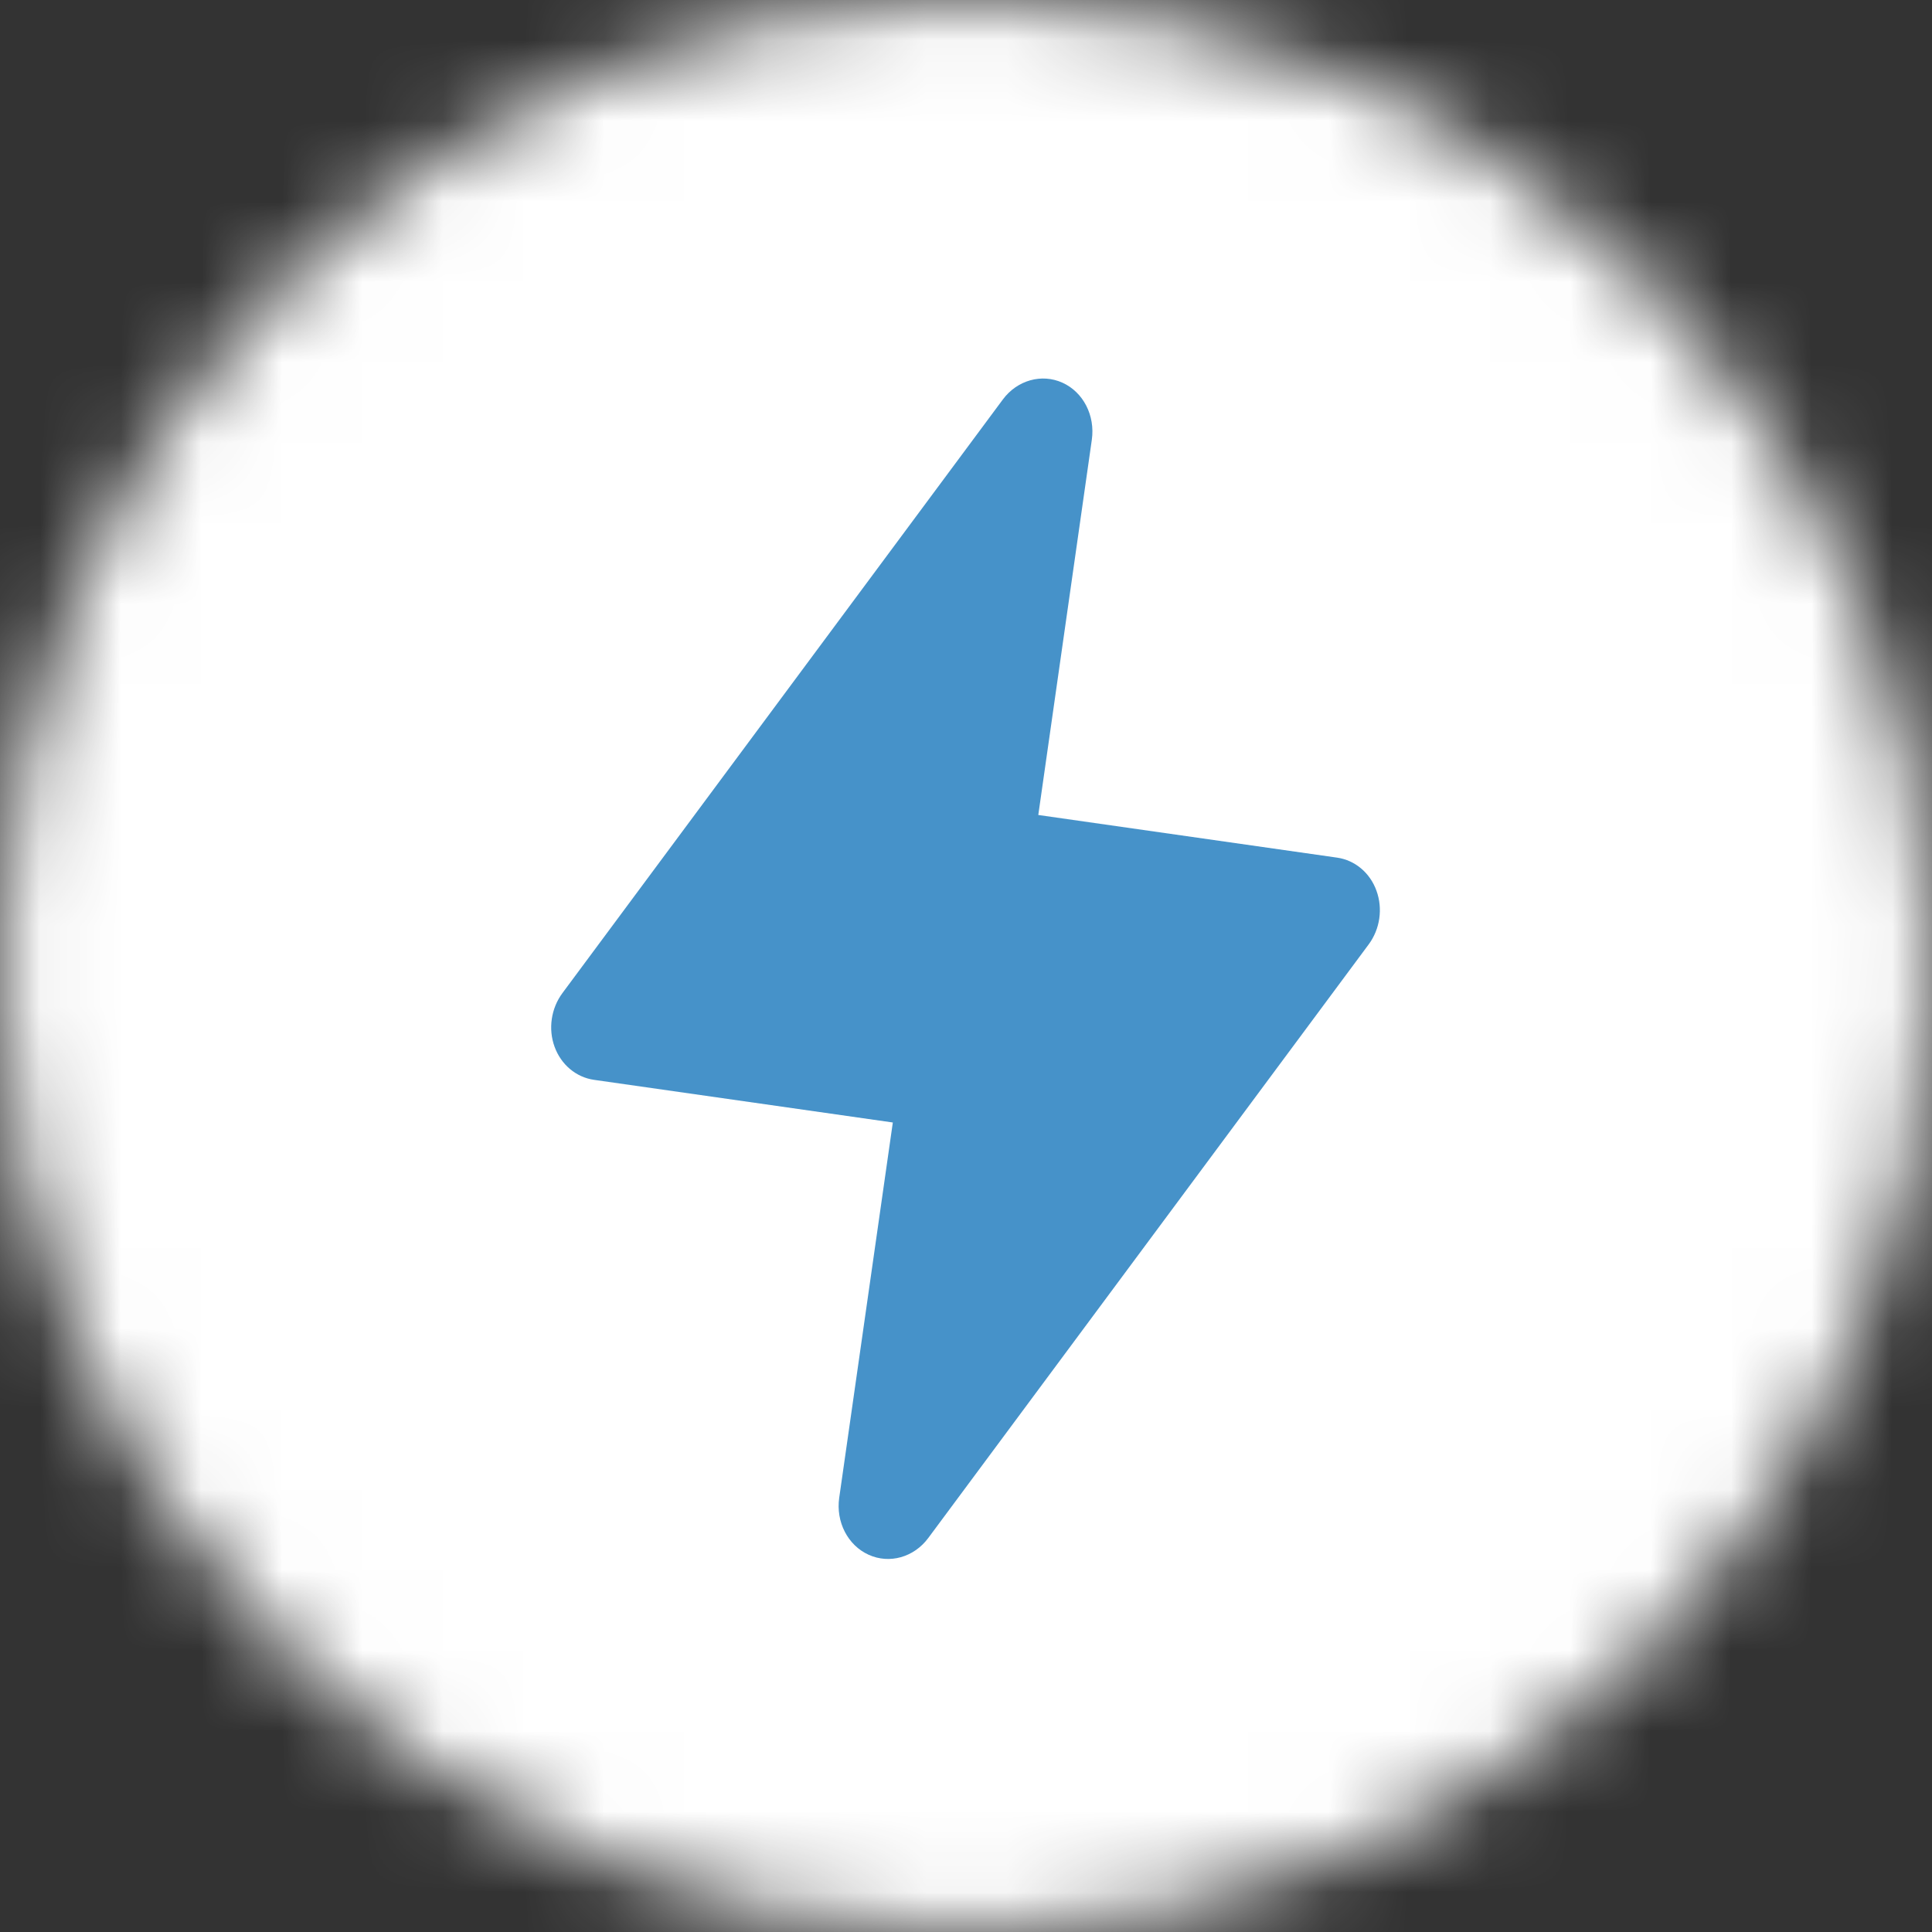
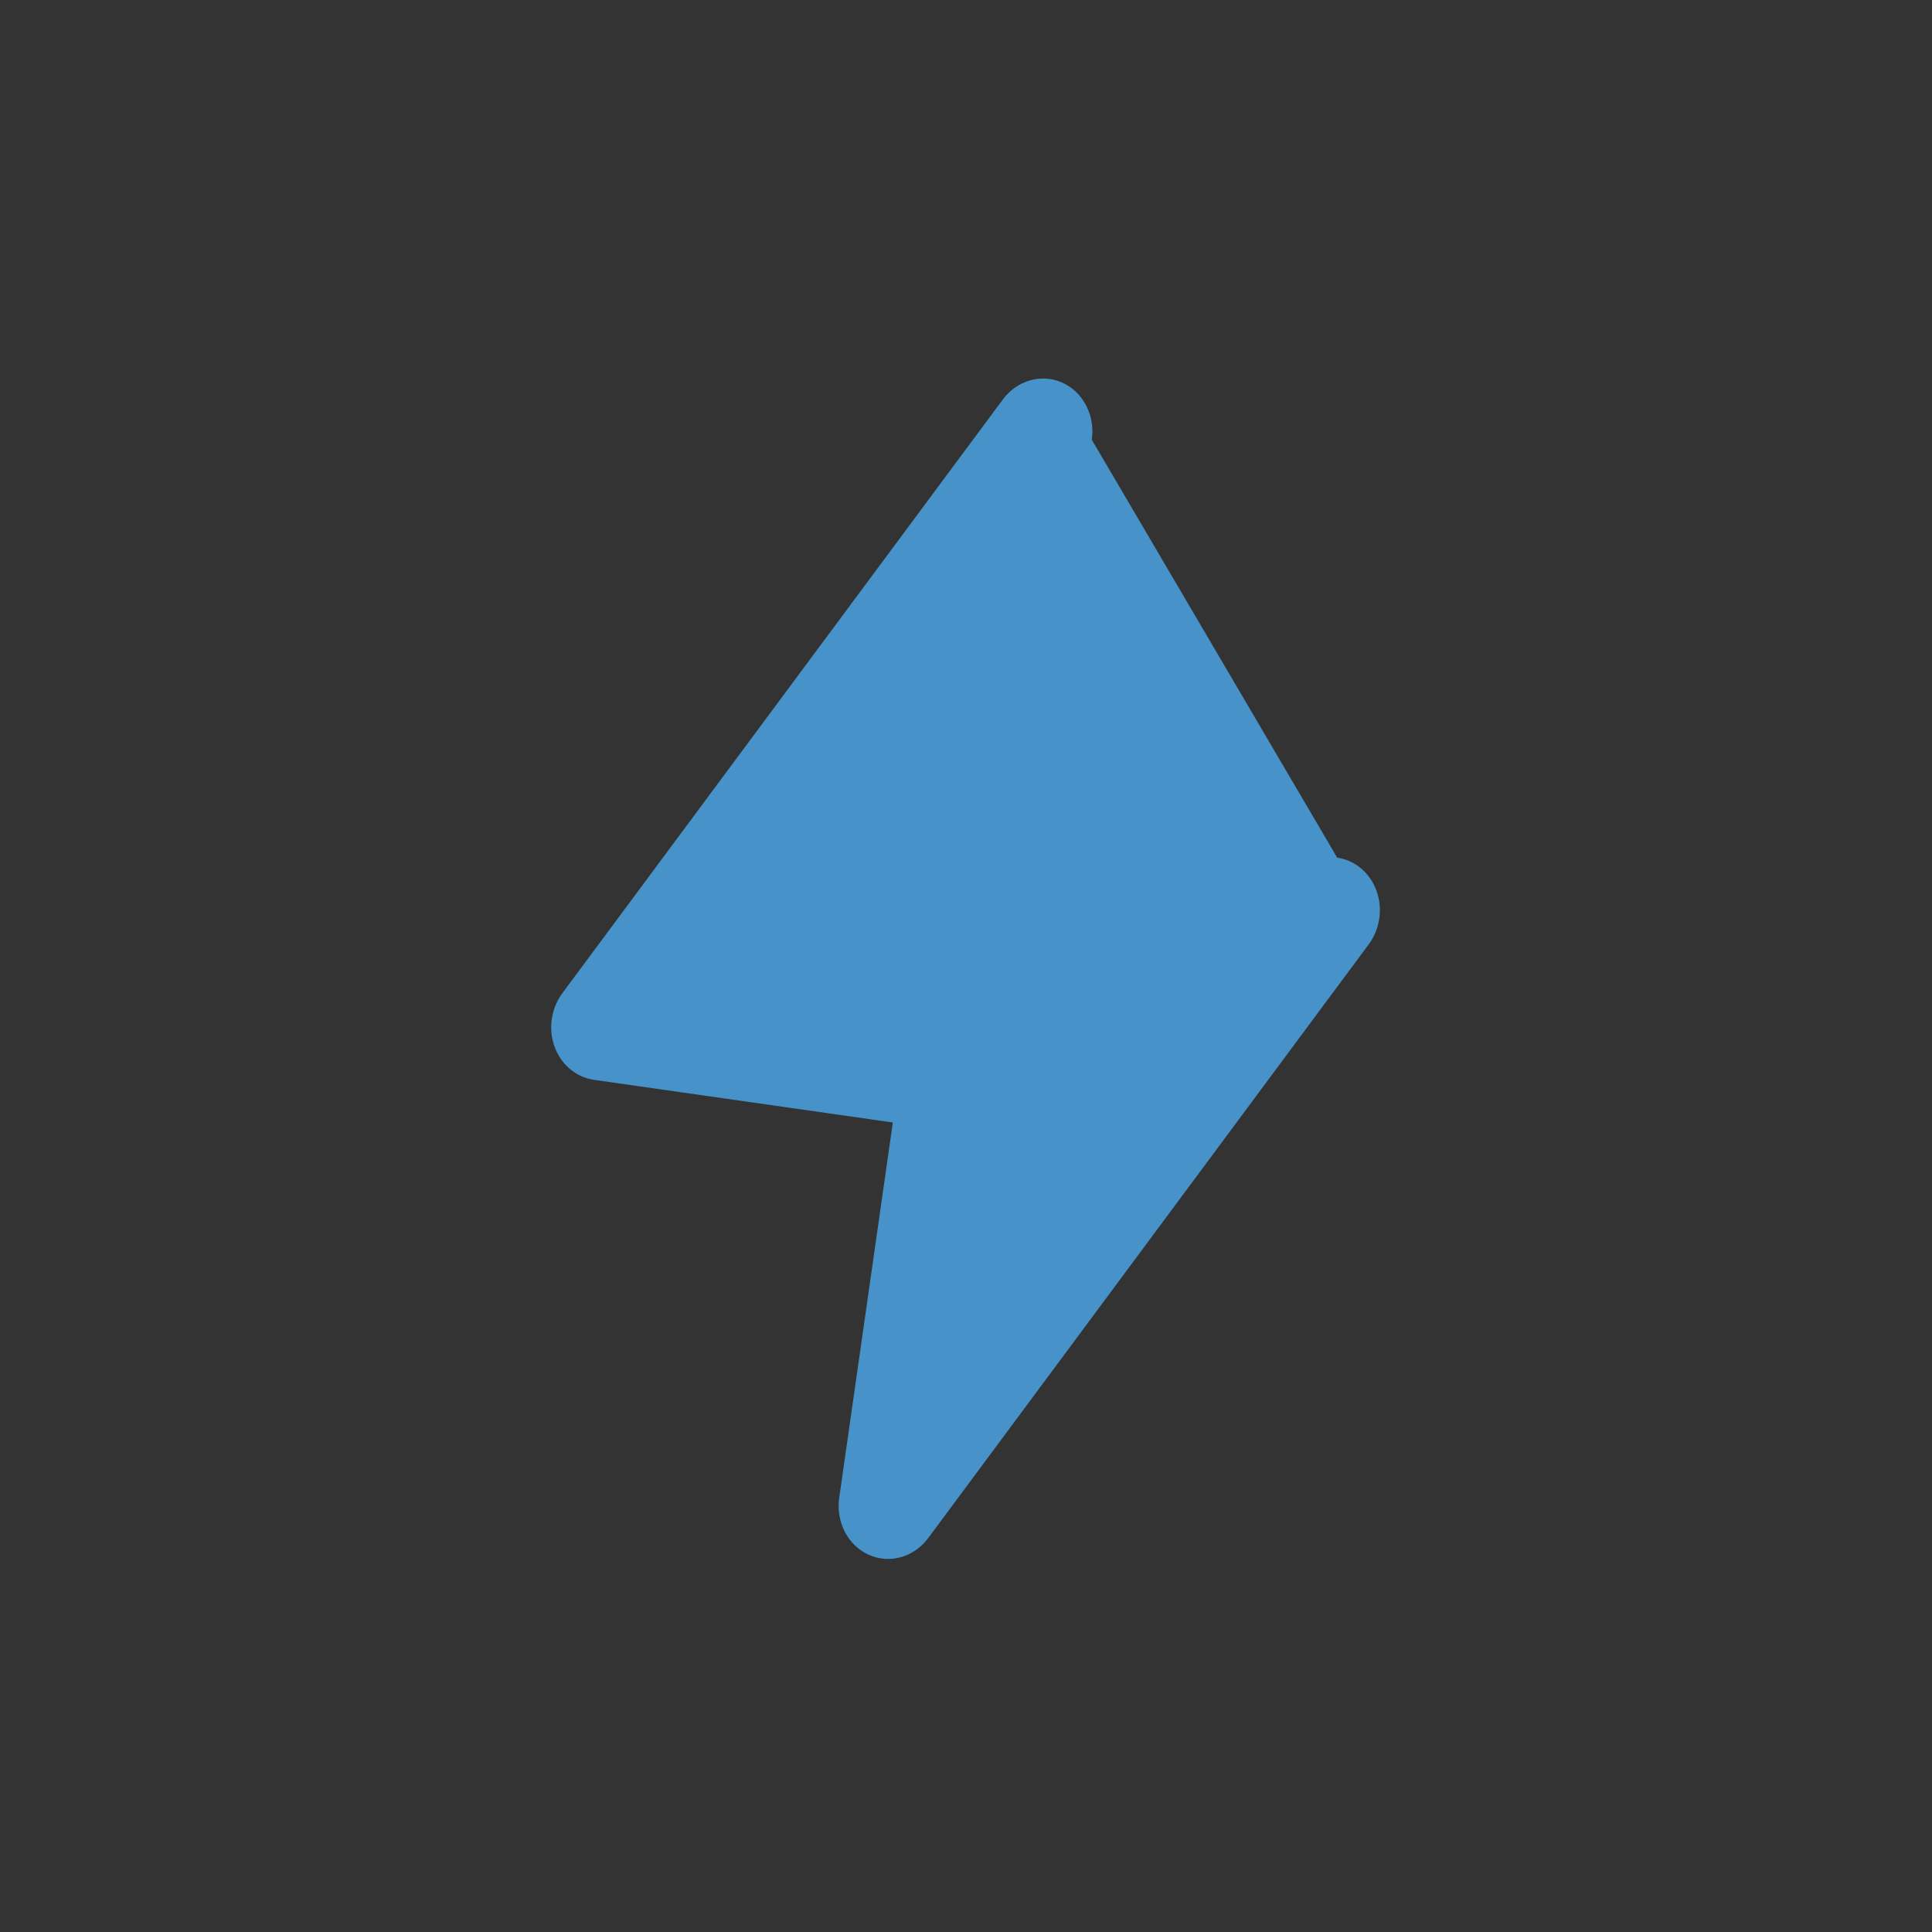
<svg xmlns="http://www.w3.org/2000/svg" width="24" height="24" viewBox="0 0 24 24" fill="none">
  <rect x="0" y="0" width="24" height="24" fill="#333333" stroke="none" />
  <mask id="mask0_2360_133028" style="mask-type:alpha" maskUnits="userSpaceOnUse" x="0" y="0" width="24" height="24">
    <circle cx="12" cy="12" r="12" fill="#D9D9D9" />
  </mask>
  <g mask="url(#mask0_2360_133028)">
-     <rect x="-0.398" y="-0.4" width="24.8" height="24.8" fill="white" />
-     <path fill-rule="evenodd" clip-rule="evenodd" d="M13.563 5.463C13.606 5.162 13.457 4.871 13.198 4.754C12.939 4.637 12.636 4.723 12.458 4.962L6.987 12.336C6.846 12.526 6.808 12.781 6.889 13.003C6.97 13.226 7.157 13.382 7.378 13.414L11.091 13.944L10.425 18.606C10.382 18.906 10.532 19.197 10.791 19.314C11.049 19.431 11.353 19.346 11.531 19.106L17.002 11.732C17.143 11.542 17.18 11.287 17.099 11.065C17.019 10.842 16.832 10.686 16.611 10.654L12.898 10.124L13.563 5.463Z" fill="#4692C9" />
+     <path fill-rule="evenodd" clip-rule="evenodd" d="M13.563 5.463C13.606 5.162 13.457 4.871 13.198 4.754C12.939 4.637 12.636 4.723 12.458 4.962L6.987 12.336C6.846 12.526 6.808 12.781 6.889 13.003C6.97 13.226 7.157 13.382 7.378 13.414L11.091 13.944L10.425 18.606C10.382 18.906 10.532 19.197 10.791 19.314C11.049 19.431 11.353 19.346 11.531 19.106L17.002 11.732C17.143 11.542 17.18 11.287 17.099 11.065C17.019 10.842 16.832 10.686 16.611 10.654L13.563 5.463Z" fill="#4692C9" />
  </g>
</svg>